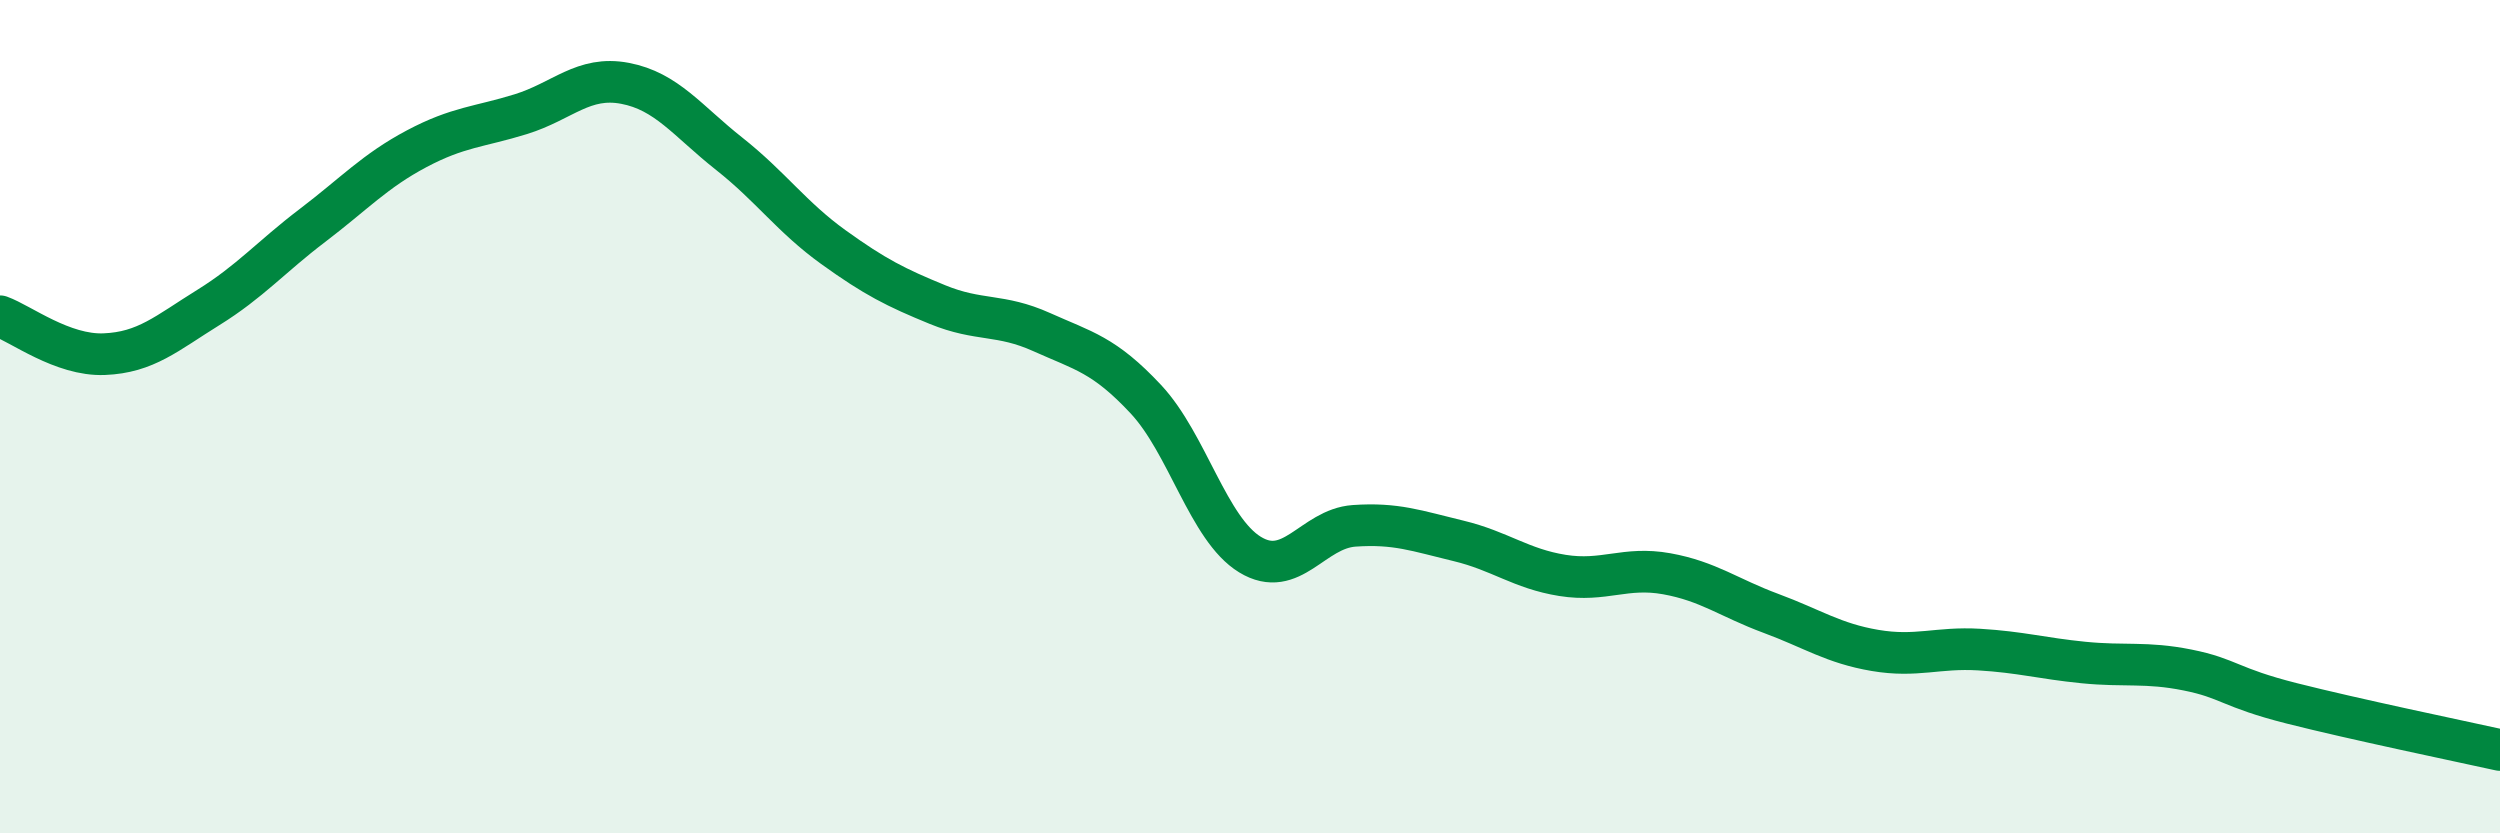
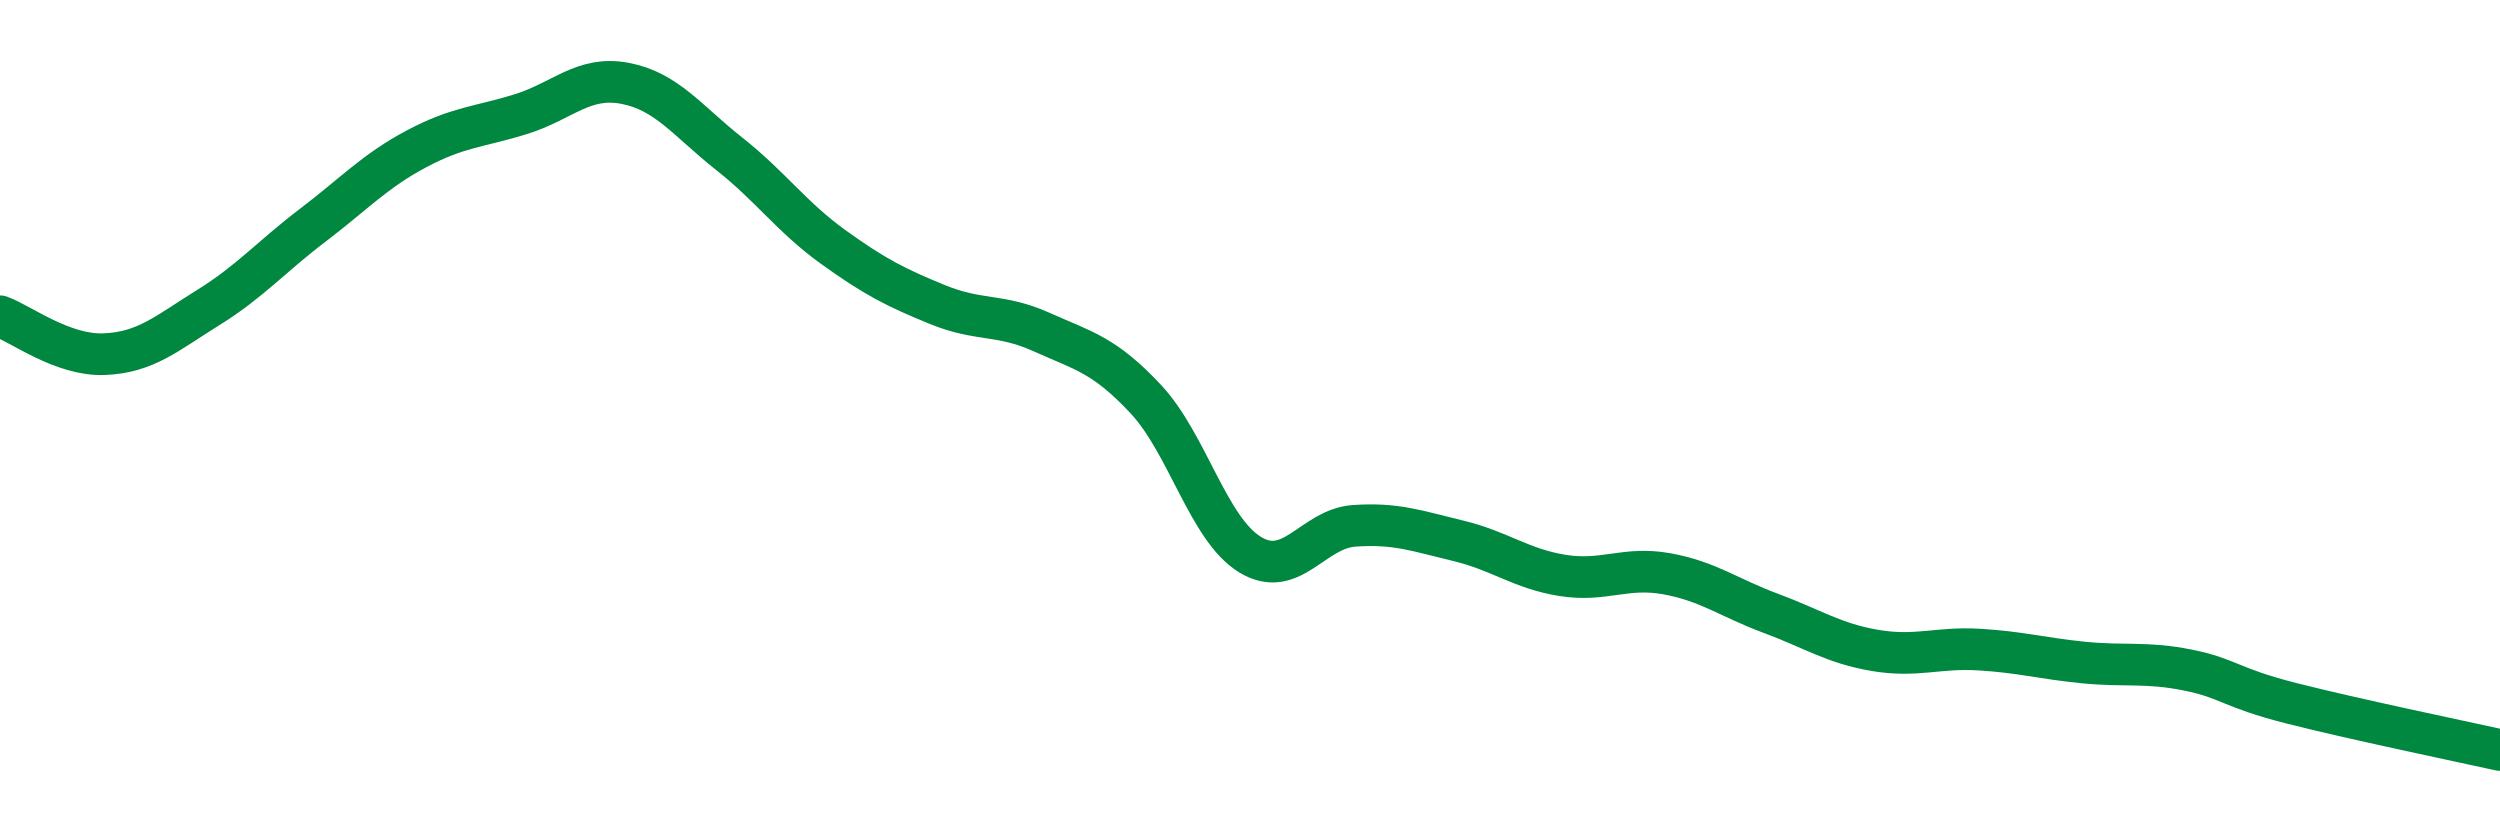
<svg xmlns="http://www.w3.org/2000/svg" width="60" height="20" viewBox="0 0 60 20">
-   <path d="M 0,7.59 C 0.5,7.77 1.5,8.54 2.5,8.5 C 3.5,8.46 4,8 5,7.38 C 6,6.76 6.5,6.17 7.5,5.41 C 8.5,4.65 9,4.1 10,3.57 C 11,3.04 11.5,3.05 12.5,2.74 C 13.5,2.43 14,1.81 15,2 C 16,2.19 16.5,2.9 17.5,3.69 C 18.5,4.48 19,5.21 20,5.93 C 21,6.65 21.5,6.9 22.5,7.31 C 23.5,7.72 24,7.52 25,7.97 C 26,8.42 26.5,8.51 27.5,9.58 C 28.5,10.65 29,12.7 30,13.31 C 31,13.92 31.5,12.69 32.5,12.62 C 33.5,12.55 34,12.74 35,12.98 C 36,13.22 36.5,13.65 37.5,13.81 C 38.5,13.97 39,13.59 40,13.77 C 41,13.95 41.5,14.35 42.5,14.72 C 43.5,15.09 44,15.44 45,15.61 C 46,15.78 46.5,15.53 47.5,15.59 C 48.5,15.65 49,15.8 50,15.9 C 51,16 51.5,15.88 52.5,16.08 C 53.5,16.28 53.5,16.5 55,16.88 C 56.5,17.26 59,17.78 60,18L60 20L0 20Z" fill="#008740" opacity="0.1" stroke-linecap="round" stroke-linejoin="round" />
  <path d="M 0,7.59 C 0.5,7.77 1.5,8.54 2.5,8.5 C 3.5,8.46 4,8 5,7.38 C 6,6.76 6.5,6.17 7.5,5.41 C 8.5,4.65 9,4.1 10,3.57 C 11,3.04 11.5,3.05 12.5,2.74 C 13.5,2.43 14,1.81 15,2 C 16,2.19 16.5,2.9 17.5,3.69 C 18.5,4.48 19,5.21 20,5.93 C 21,6.65 21.5,6.9 22.5,7.31 C 23.5,7.72 24,7.52 25,7.97 C 26,8.42 26.5,8.51 27.5,9.58 C 28.5,10.65 29,12.7 30,13.31 C 31,13.92 31.5,12.69 32.5,12.62 C 33.5,12.55 34,12.74 35,12.98 C 36,13.22 36.5,13.65 37.5,13.81 C 38.5,13.97 39,13.59 40,13.77 C 41,13.95 41.5,14.35 42.5,14.72 C 43.5,15.09 44,15.44 45,15.61 C 46,15.78 46.5,15.53 47.5,15.59 C 48.5,15.65 49,15.8 50,15.9 C 51,16 51.5,15.88 52.5,16.08 C 53.5,16.28 53.5,16.5 55,16.88 C 56.5,17.26 59,17.78 60,18" stroke="#008740" stroke-width="1" fill="none" stroke-linecap="round" stroke-linejoin="round" />
</svg>